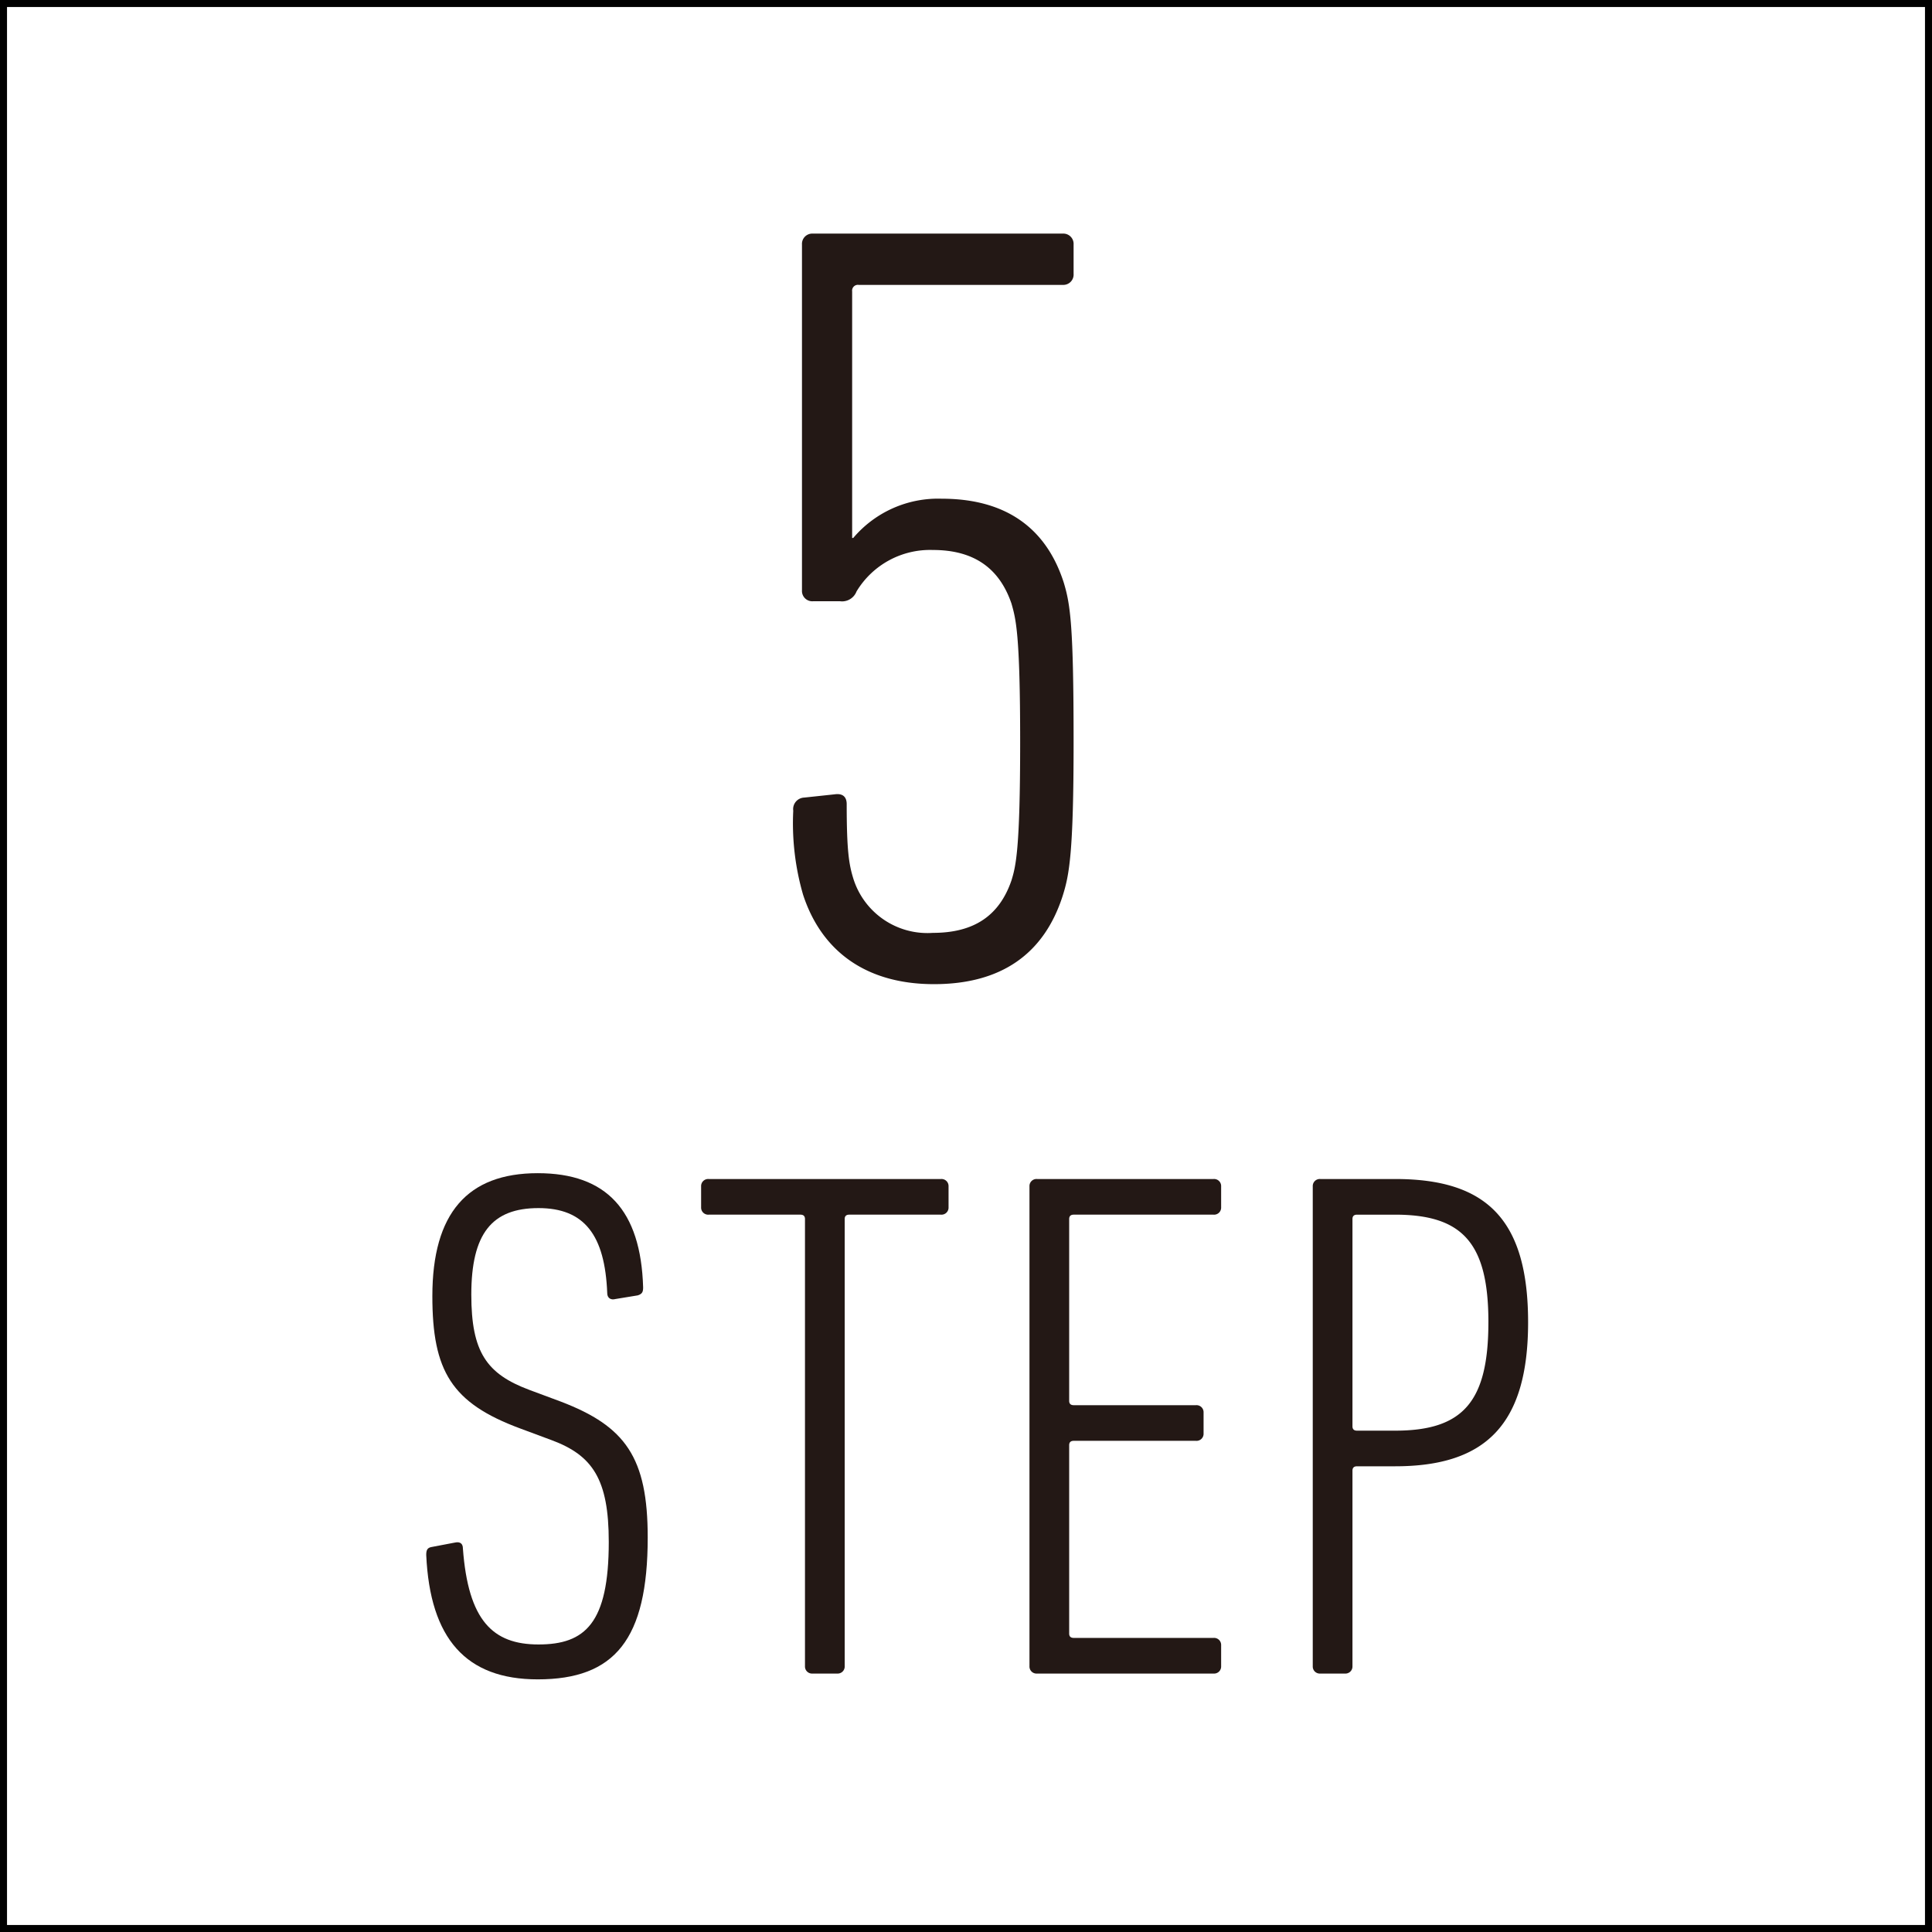
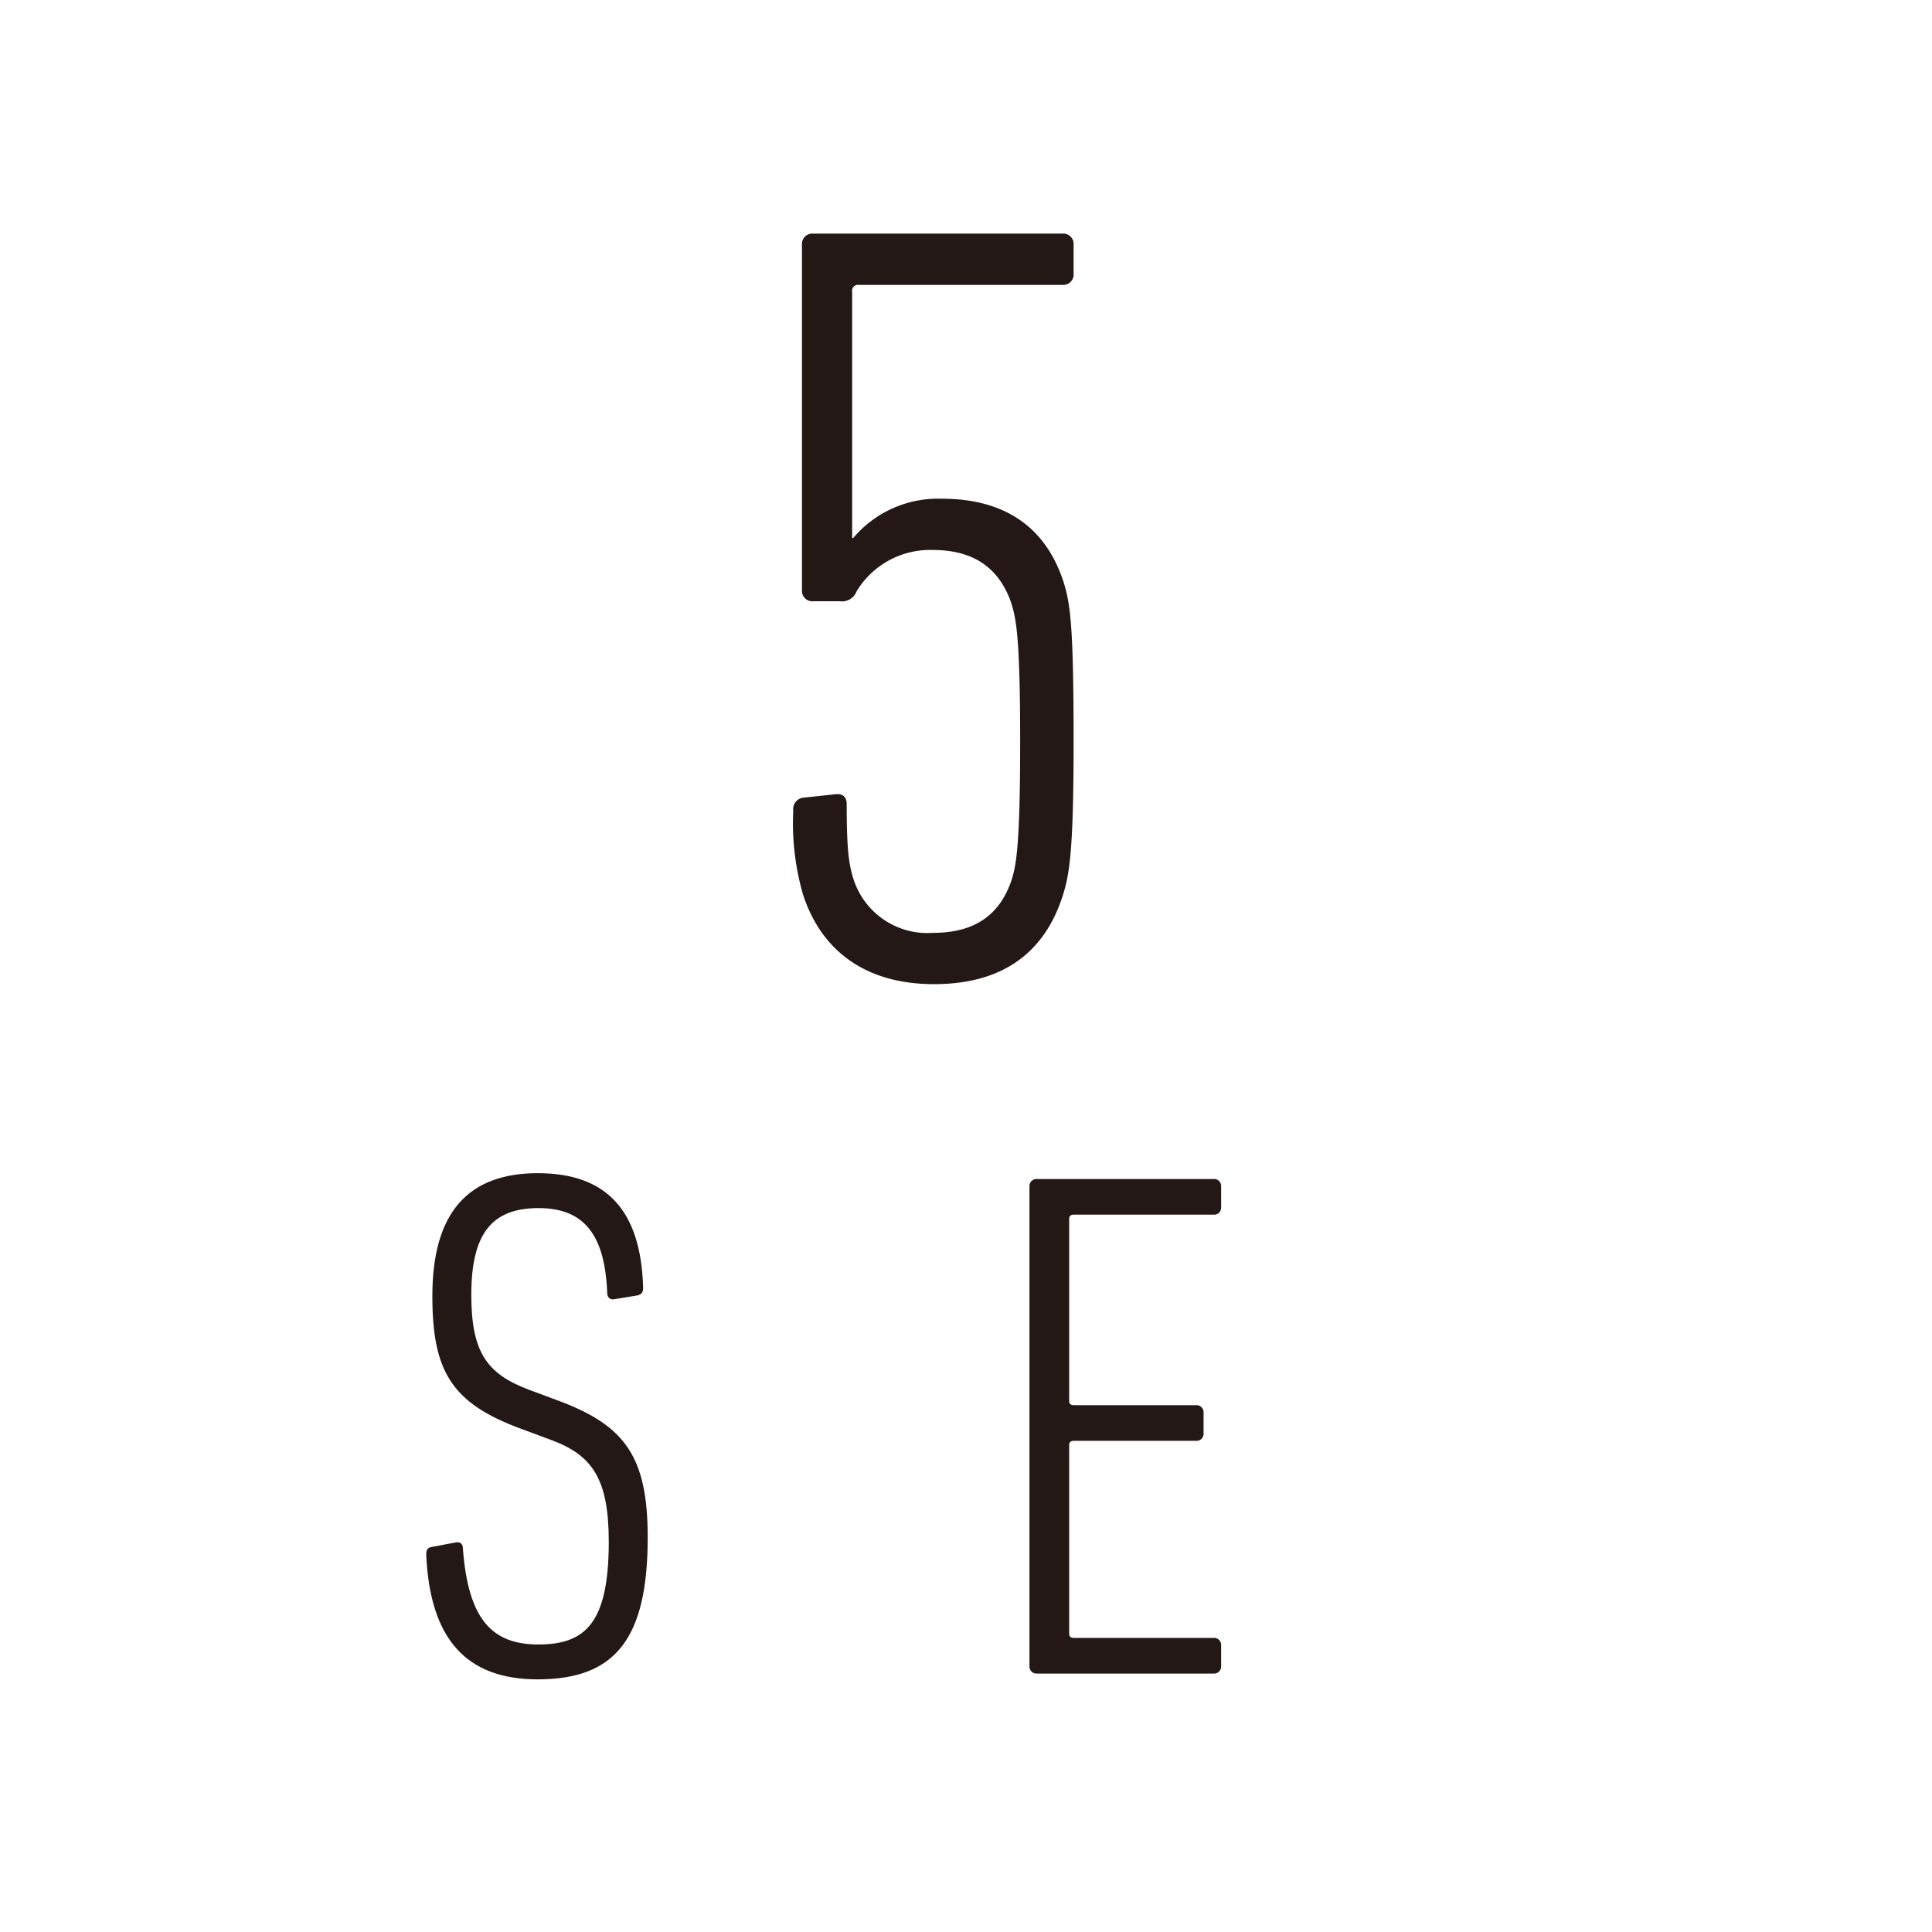
<svg xmlns="http://www.w3.org/2000/svg" viewBox="0 0 137.742 137.742">
  <defs>
    <style>.cls-1{fill:#231815;}.cls-2{fill:none;stroke:#000;stroke-miterlimit:10;stroke-width:0.5px;}</style>
  </defs>
  <g id="レイヤー_2" data-name="レイヤー 2">
    <g id="レイヤー_1-2" data-name="レイヤー 1">
      <path class="cls-1" d="M56.555,57.798a.821.821,0,0,1,.777-.934l2.178-.233c.545-.078.855.156.855.7,0,3.267.155,4.277.467,5.289A5.535,5.535,0,0,0,66.51,66.509c2.955,0,4.744-1.244,5.6-3.733.311-1.011.622-2.178.622-9.877,0-7.777-.312-8.789-.622-9.877-.855-2.489-2.645-3.811-5.6-3.811a6.12,6.12,0,0,0-5.444,2.956,1.103,1.103,0,0,1-1.167.7H57.954a.735.735,0,0,1-.777-.778V17.433a.734.734,0,0,1,.777-.778H75.765a.734.734,0,0,1,.777.778V19.533a.734.734,0,0,1-.777.778H61.221a.413.413,0,0,0-.467.467V38.354h.078A7.925,7.925,0,0,1,67.132,35.555c4.589,0,7.466,2.1,8.711,5.989.467,1.555.699,3.033.699,11.355,0,7.933-.311,9.488-.777,10.966-1.322,4.122-4.355,6.3-9.178,6.3-4.821,0-8.011-2.333-9.332-6.377A18.29,18.29,0,0,1,56.555,57.798Z" />
      <path class="cls-1" d="M38.337,119.73c-5.118,0-7.677-2.903-7.949-8.866,0-.311.055-.518.382-.57l1.633-.311c.436-.104.599.104.599.415.382,5.133,2.124,6.844,5.39,6.844,3.321,0,5.01-1.504,5.01-7.311,0-4.459-1.144-6.17-4.084-7.259l-2.232-.83c-4.899-1.815-6.261-4.096-6.261-9.437,0-5.911,2.505-8.763,7.514-8.763,4.899,0,7.35,2.645,7.513,8.14,0,.312-.055.467-.381.571l-1.579.259c-.381.104-.599-.104-.599-.415-.163-4.148-1.633-6.066-4.9-6.066-3.32,0-4.791,1.815-4.791,6.17,0,4.096,1.09,5.652,4.139,6.792l2.231.83c4.628,1.763,6.207,3.992,6.207,9.696C46.177,116.879,43.836,119.73,38.337,119.73Z" />
-       <path class="cls-1" d="M57.936,119.316a.503.503,0,0,1-.545-.519V86.91q0-.311-.326-.311H50.531a.503.503,0,0,1-.545-.519V84.576a.503.503,0,0,1,.545-.518H67.082a.503.503,0,0,1,.545.518V86.08a.503.503,0,0,1-.545.519H60.549q-.327,0-.326.311V118.797a.503.503,0,0,1-.545.519Z" />
      <path class="cls-1" d="M73.396,84.576a.502.502,0,0,1,.544-.518H86.517a.502.502,0,0,1,.544.518V86.08a.502.502,0,0,1-.544.519H76.553c-.217,0-.326.104-.326.311v12.962c0,.207.109.311.326.311h8.711a.503.503,0,0,1,.545.519v1.503a.503.503,0,0,1-.545.519H76.553c-.217,0-.326.104-.326.311v13.429c0,.207.109.311.326.311h9.964a.502.502,0,0,1,.544.519v1.503a.502.502,0,0,1-.544.519H73.94a.502.502,0,0,1-.544-.519Z" />
-       <path class="cls-1" d="M94.137,119.316a.502.502,0,0,1-.544-.519V84.576a.502.502,0,0,1,.544-.518h5.336c6.479,0,9.473,2.852,9.473,10.214,0,7.311-3.049,10.267-9.473,10.267H96.75c-.217,0-.326.104-.326.311V118.797a.503.503,0,0,1-.545.519Zm11.979-25.043c0-5.6-1.797-7.673-6.643-7.673H96.75c-.217,0-.326.104-.326.311v14.777c0,.208.109.311.326.311h2.723C104.319,101.998,106.115,99.924,106.115,94.272Z" />
-       <rect class="cls-2" x="0.25" y="0.25" width="137.242" height="137.242" />
    </g>
  </g>
</svg>